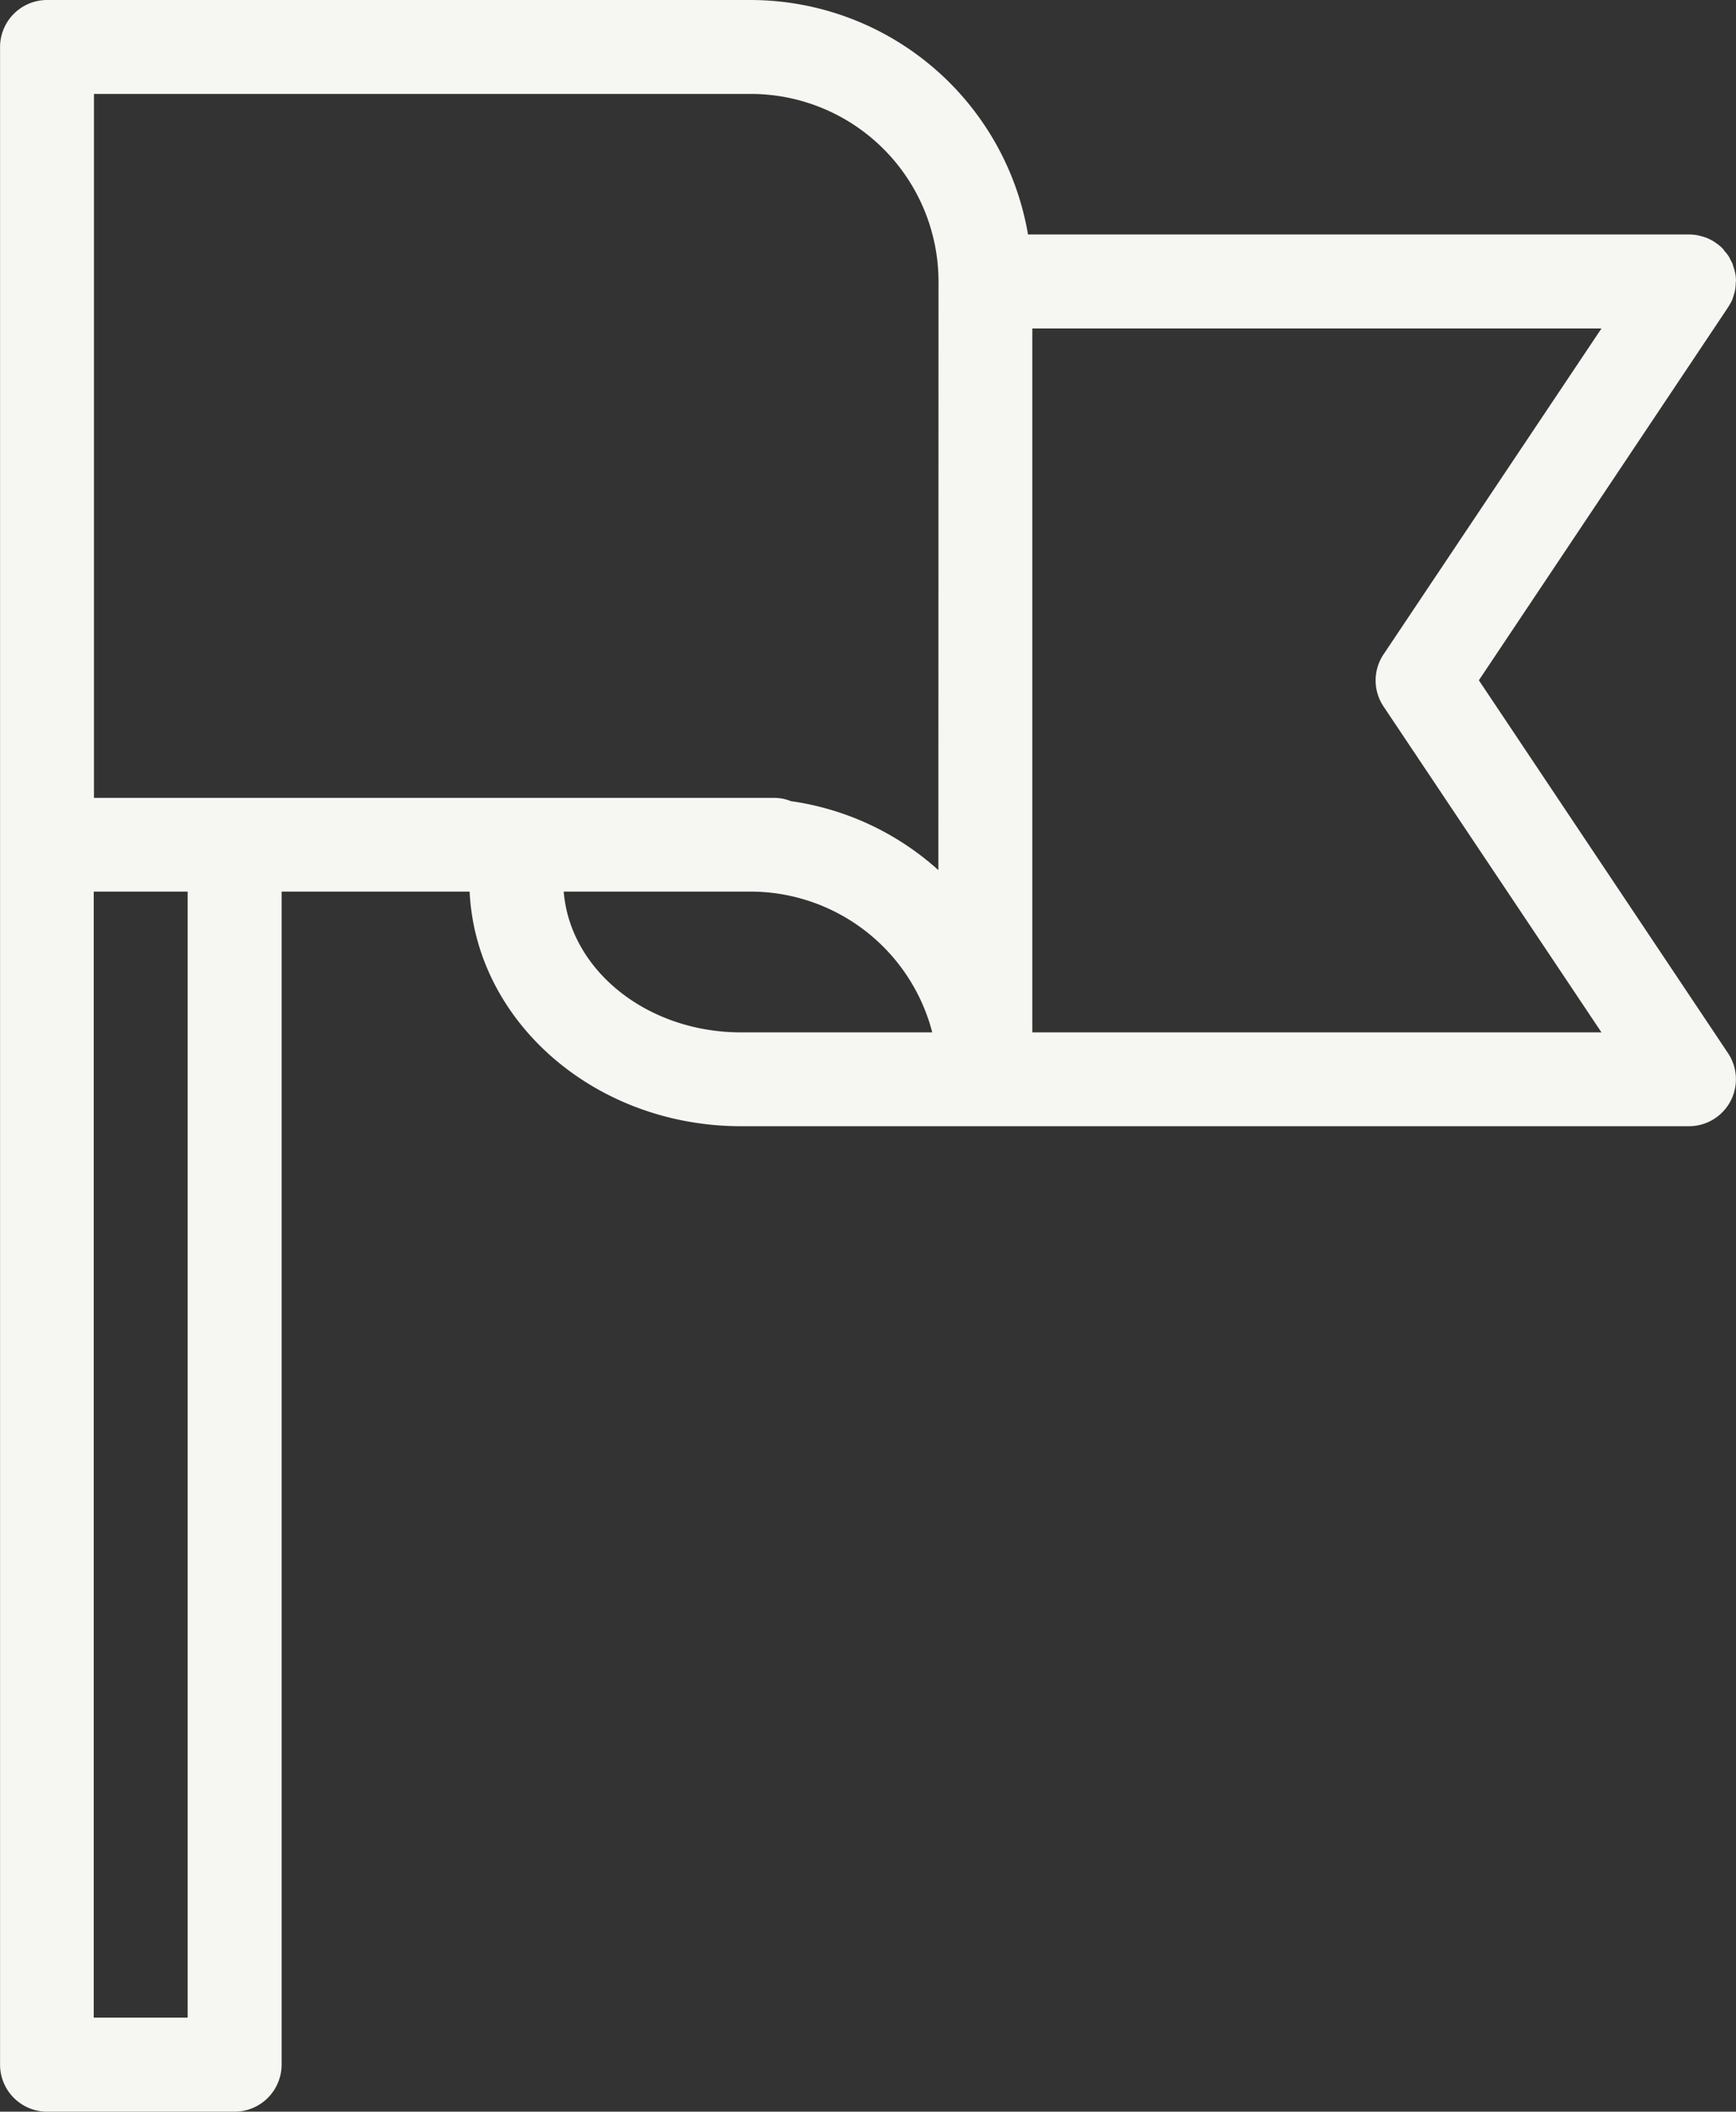
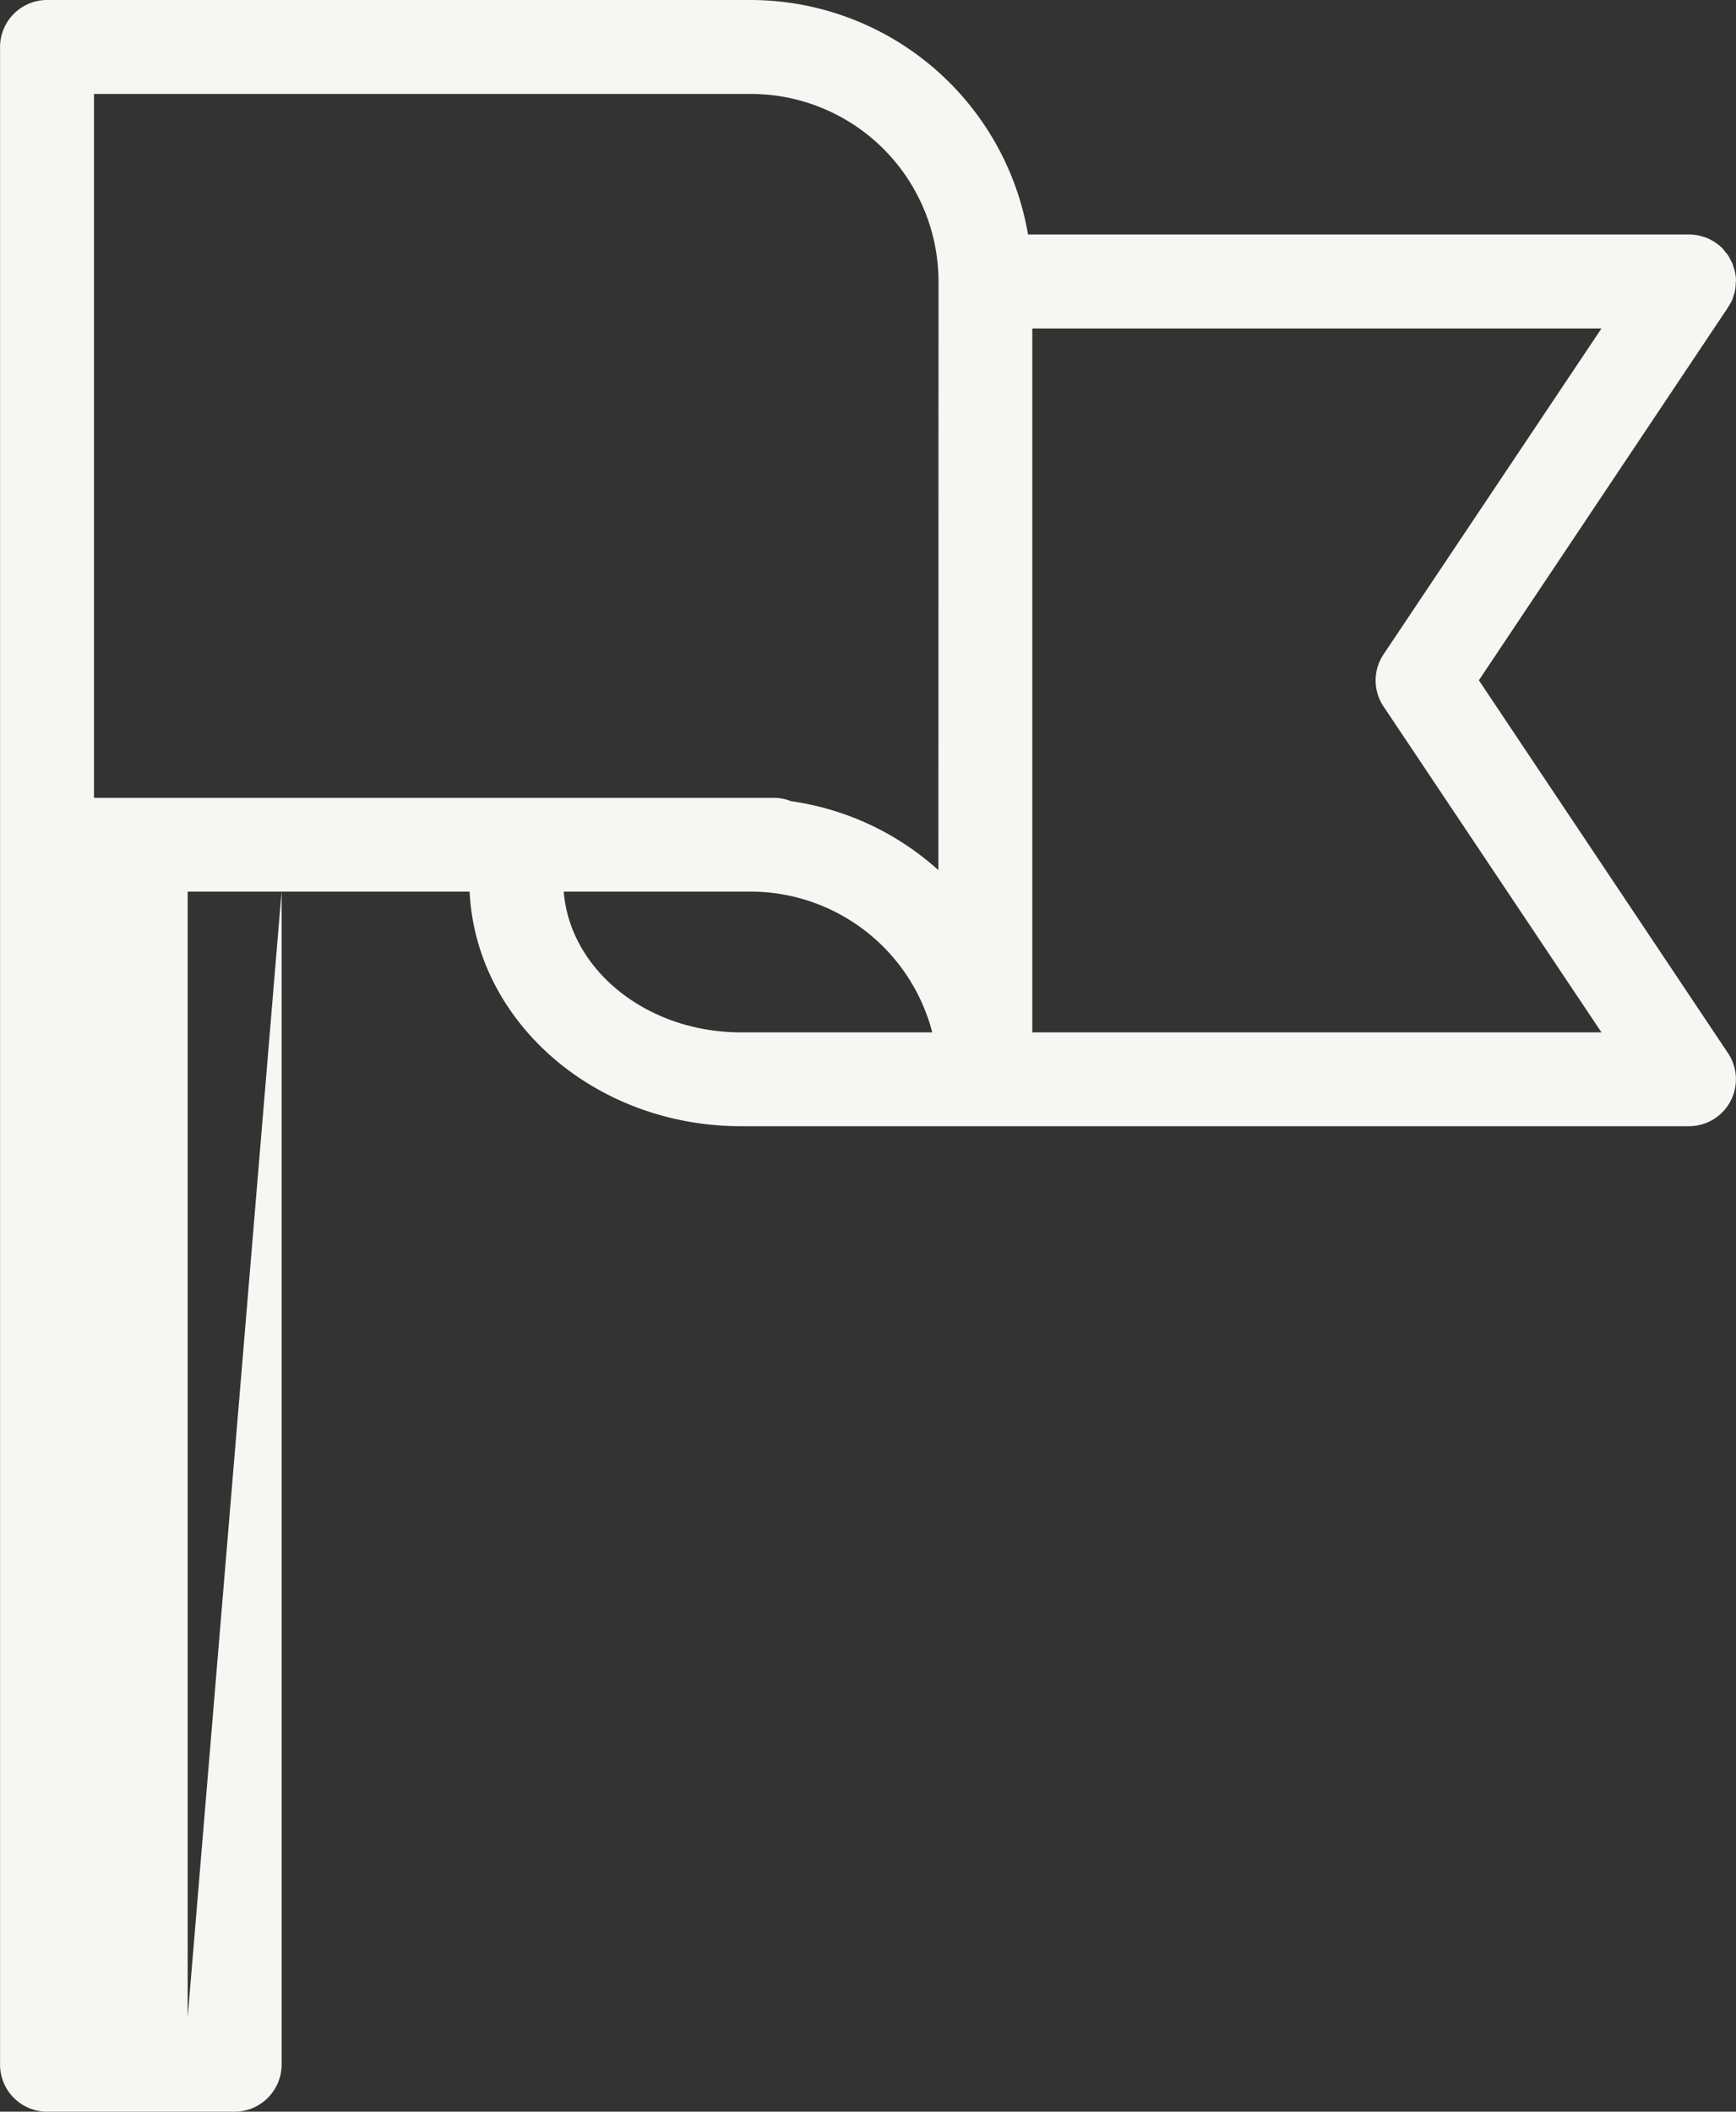
<svg xmlns="http://www.w3.org/2000/svg" width="61" height="74.189" viewBox="0 0 61 74.189">
  <rect x="0" y="0" width="61" height="74.189" fill="#333333" stroke="none" />
-   <path id="noun-mission-5199504" d="M207.963,83.9l8.754-13.1a.447.447,0,0,1,.041-.066c.041-.074.082-.14.115-.214.016-.058.033-.107.049-.165a1.02,1.02,0,0,0,.041-.148,1.373,1.373,0,0,0,.025-.264c0-.016.008-.033.008-.058a1.331,1.331,0,0,0-.033-.321,1.4,1.4,0,0,0-.049-.173c-.016-.041-.025-.091-.041-.132-.025-.058-.058-.107-.082-.157a.7.7,0,0,0-.074-.132.94.94,0,0,0-.115-.14.523.523,0,0,0-.082-.107,1.553,1.553,0,0,0-.255-.206c-.008-.008-.025-.016-.033-.025a2.516,2.516,0,0,0-.255-.132l-.148-.049c-.058-.008-.107-.033-.157-.041a1.845,1.845,0,0,0-.306-.033H192.12A9.9,9.9,0,0,0,182.376,60h-24.73A1.654,1.654,0,0,0,156,61.648V132.54a1.654,1.654,0,0,0,1.649,1.649h6.595a1.654,1.654,0,0,0,1.649-1.649V91.324H172.5c.214,4.575,4.41,8.243,9.537,8.243h33.311A1.65,1.65,0,0,0,216.717,97Zm-45.371,46.986h-3.3V91.324h3.3ZM182.038,96.27c-3.306,0-6.009-2.185-6.232-4.946h6.57a6.606,6.606,0,0,1,6.38,4.946Zm6.933-5.7a9.783,9.783,0,0,0-5.185-2.424,1.546,1.546,0,0,0-.585-.115H159.3V63.3h23.081a6.6,6.6,0,0,1,6.595,6.595Zm3.3,5.7V71.54h20l-7.658,11.45a1.644,1.644,0,0,0,0,1.83l7.658,11.45Z" transform="translate(-155.998 -60)" fill="#f6f7f2" />
+   <path id="noun-mission-5199504" d="M207.963,83.9l8.754-13.1a.447.447,0,0,1,.041-.066c.041-.074.082-.14.115-.214.016-.058.033-.107.049-.165a1.02,1.02,0,0,0,.041-.148,1.373,1.373,0,0,0,.025-.264c0-.016.008-.033.008-.058a1.331,1.331,0,0,0-.033-.321,1.4,1.4,0,0,0-.049-.173c-.016-.041-.025-.091-.041-.132-.025-.058-.058-.107-.082-.157a.7.7,0,0,0-.074-.132.94.94,0,0,0-.115-.14.523.523,0,0,0-.082-.107,1.553,1.553,0,0,0-.255-.206c-.008-.008-.025-.016-.033-.025a2.516,2.516,0,0,0-.255-.132l-.148-.049c-.058-.008-.107-.033-.157-.041a1.845,1.845,0,0,0-.306-.033H192.12A9.9,9.9,0,0,0,182.376,60h-24.73A1.654,1.654,0,0,0,156,61.648V132.54a1.654,1.654,0,0,0,1.649,1.649h6.595a1.654,1.654,0,0,0,1.649-1.649V91.324H172.5c.214,4.575,4.41,8.243,9.537,8.243h33.311A1.65,1.65,0,0,0,216.717,97Zm-45.371,46.986V91.324h3.3ZM182.038,96.27c-3.306,0-6.009-2.185-6.232-4.946h6.57a6.606,6.606,0,0,1,6.38,4.946Zm6.933-5.7a9.783,9.783,0,0,0-5.185-2.424,1.546,1.546,0,0,0-.585-.115H159.3V63.3h23.081a6.6,6.6,0,0,1,6.595,6.595Zm3.3,5.7V71.54h20l-7.658,11.45a1.644,1.644,0,0,0,0,1.83l7.658,11.45Z" transform="translate(-155.998 -60)" fill="#f6f7f2" />
</svg>